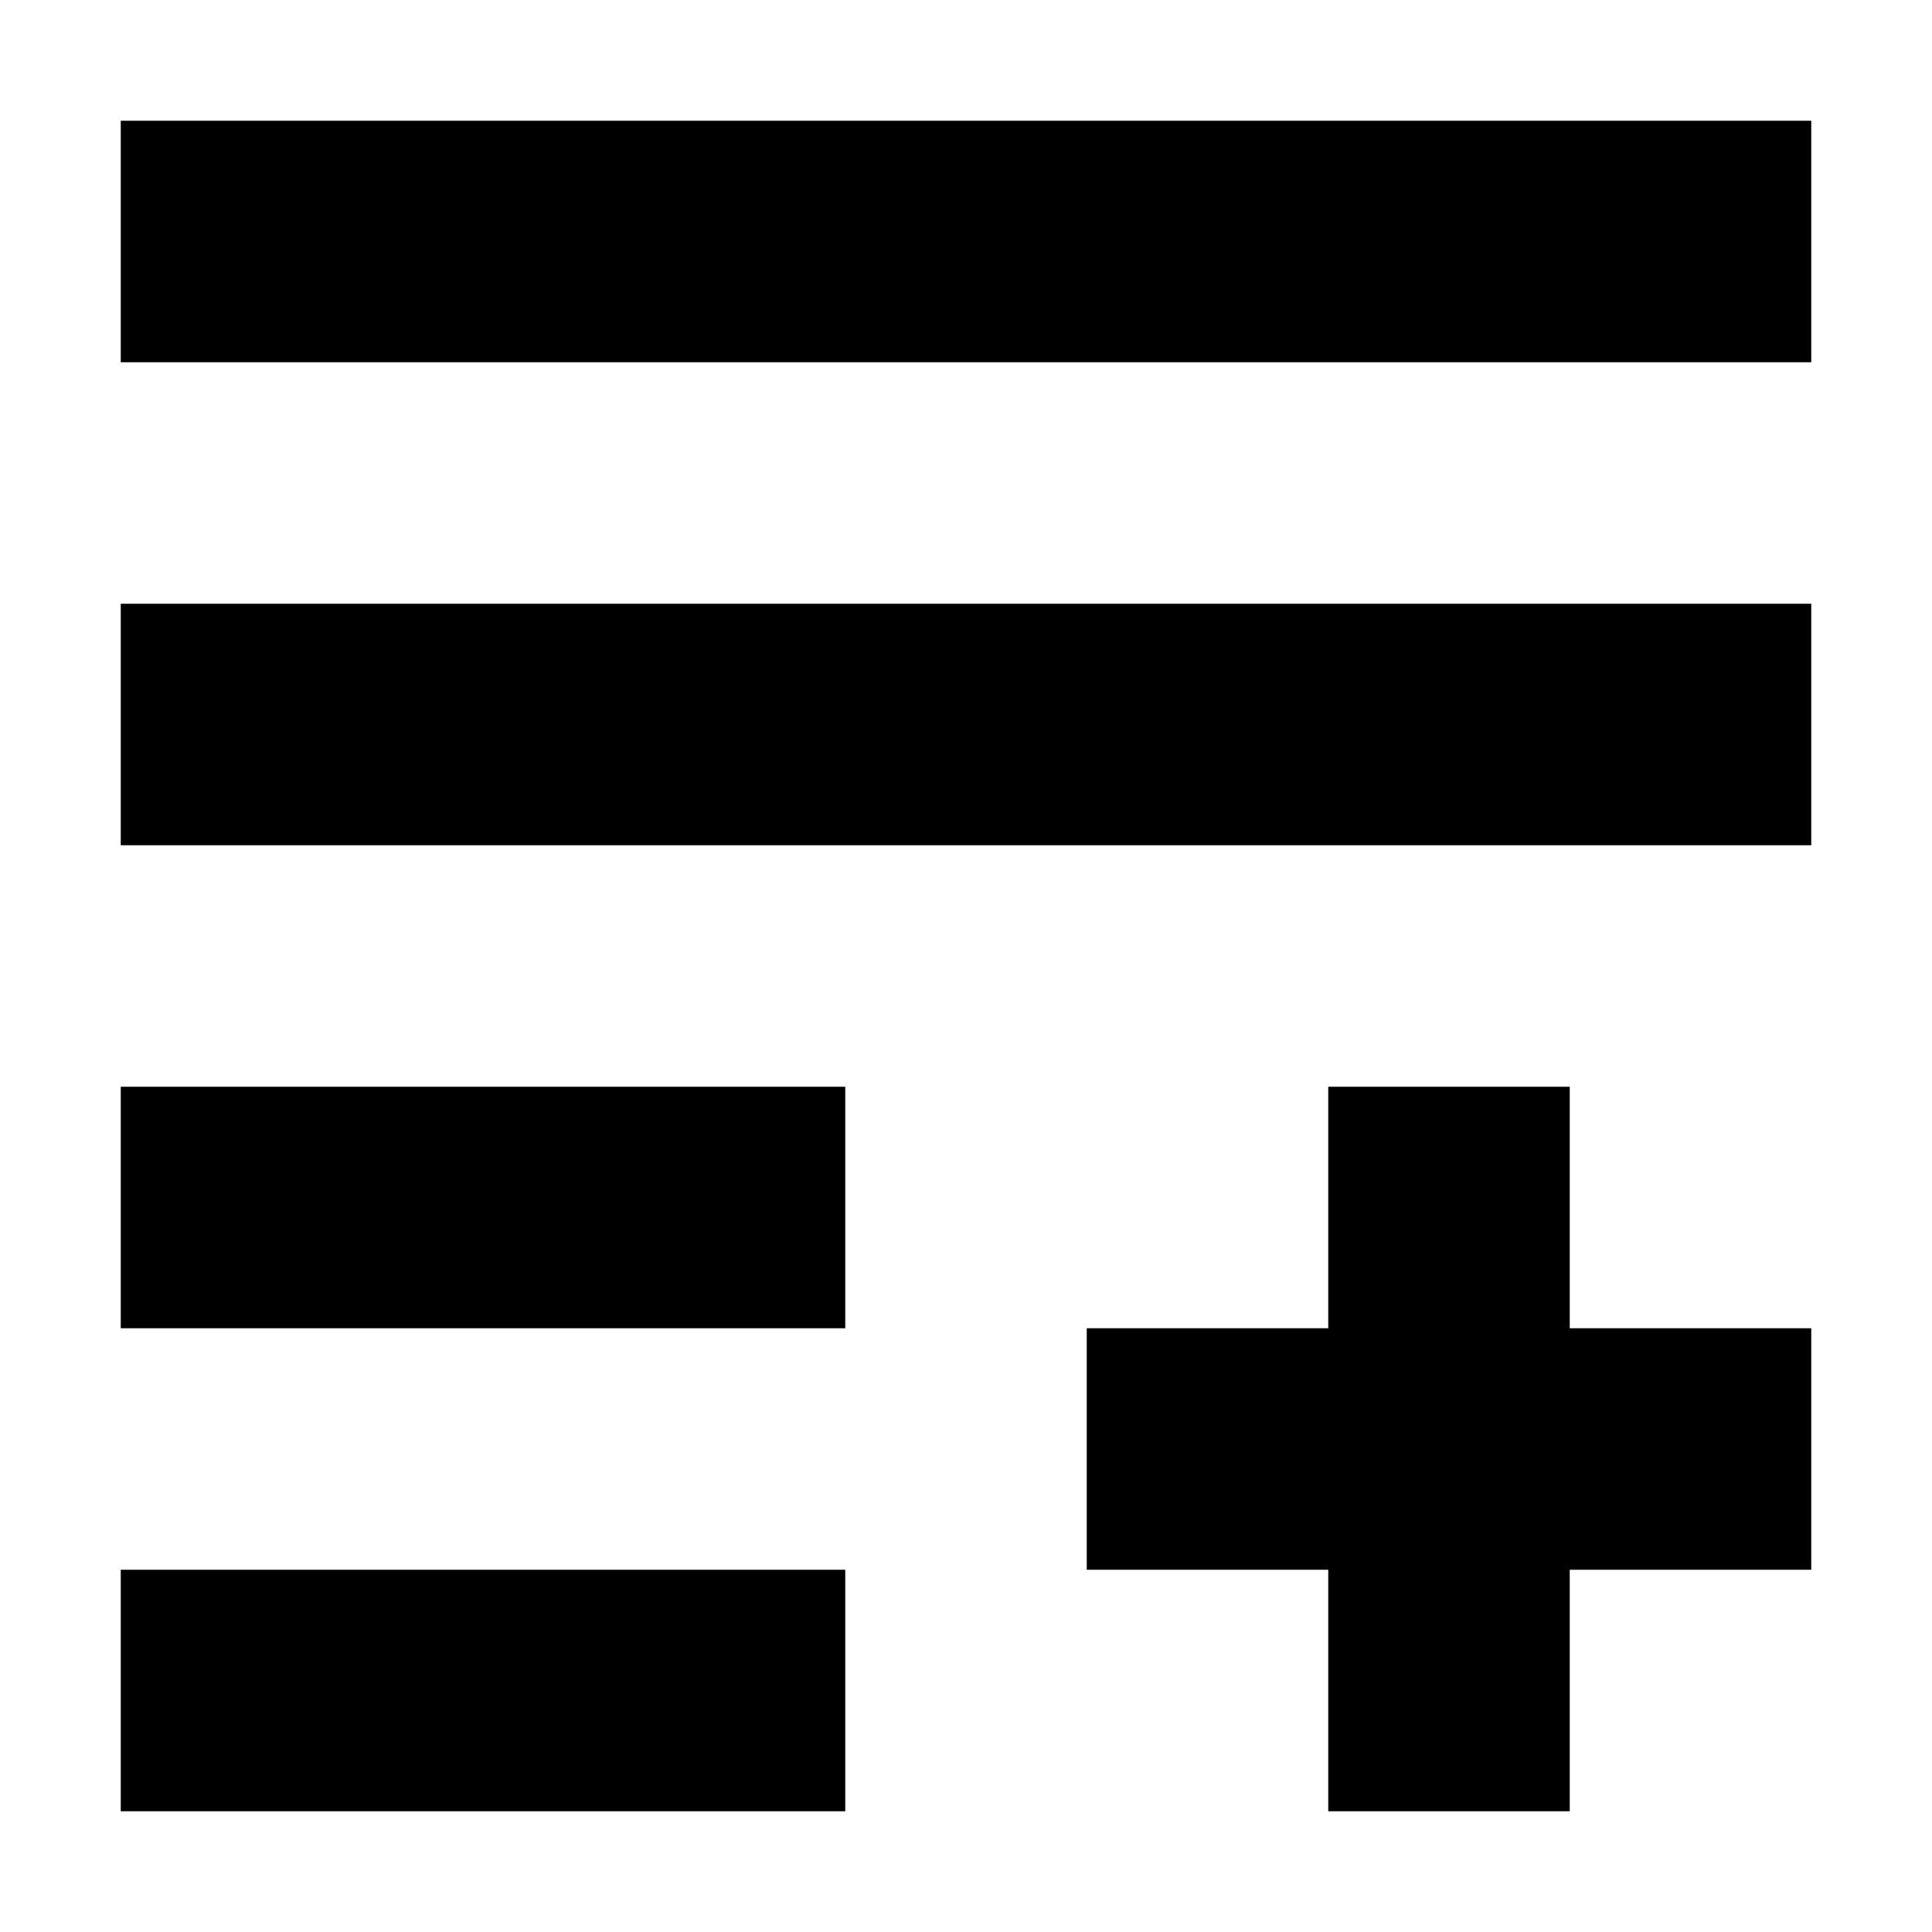
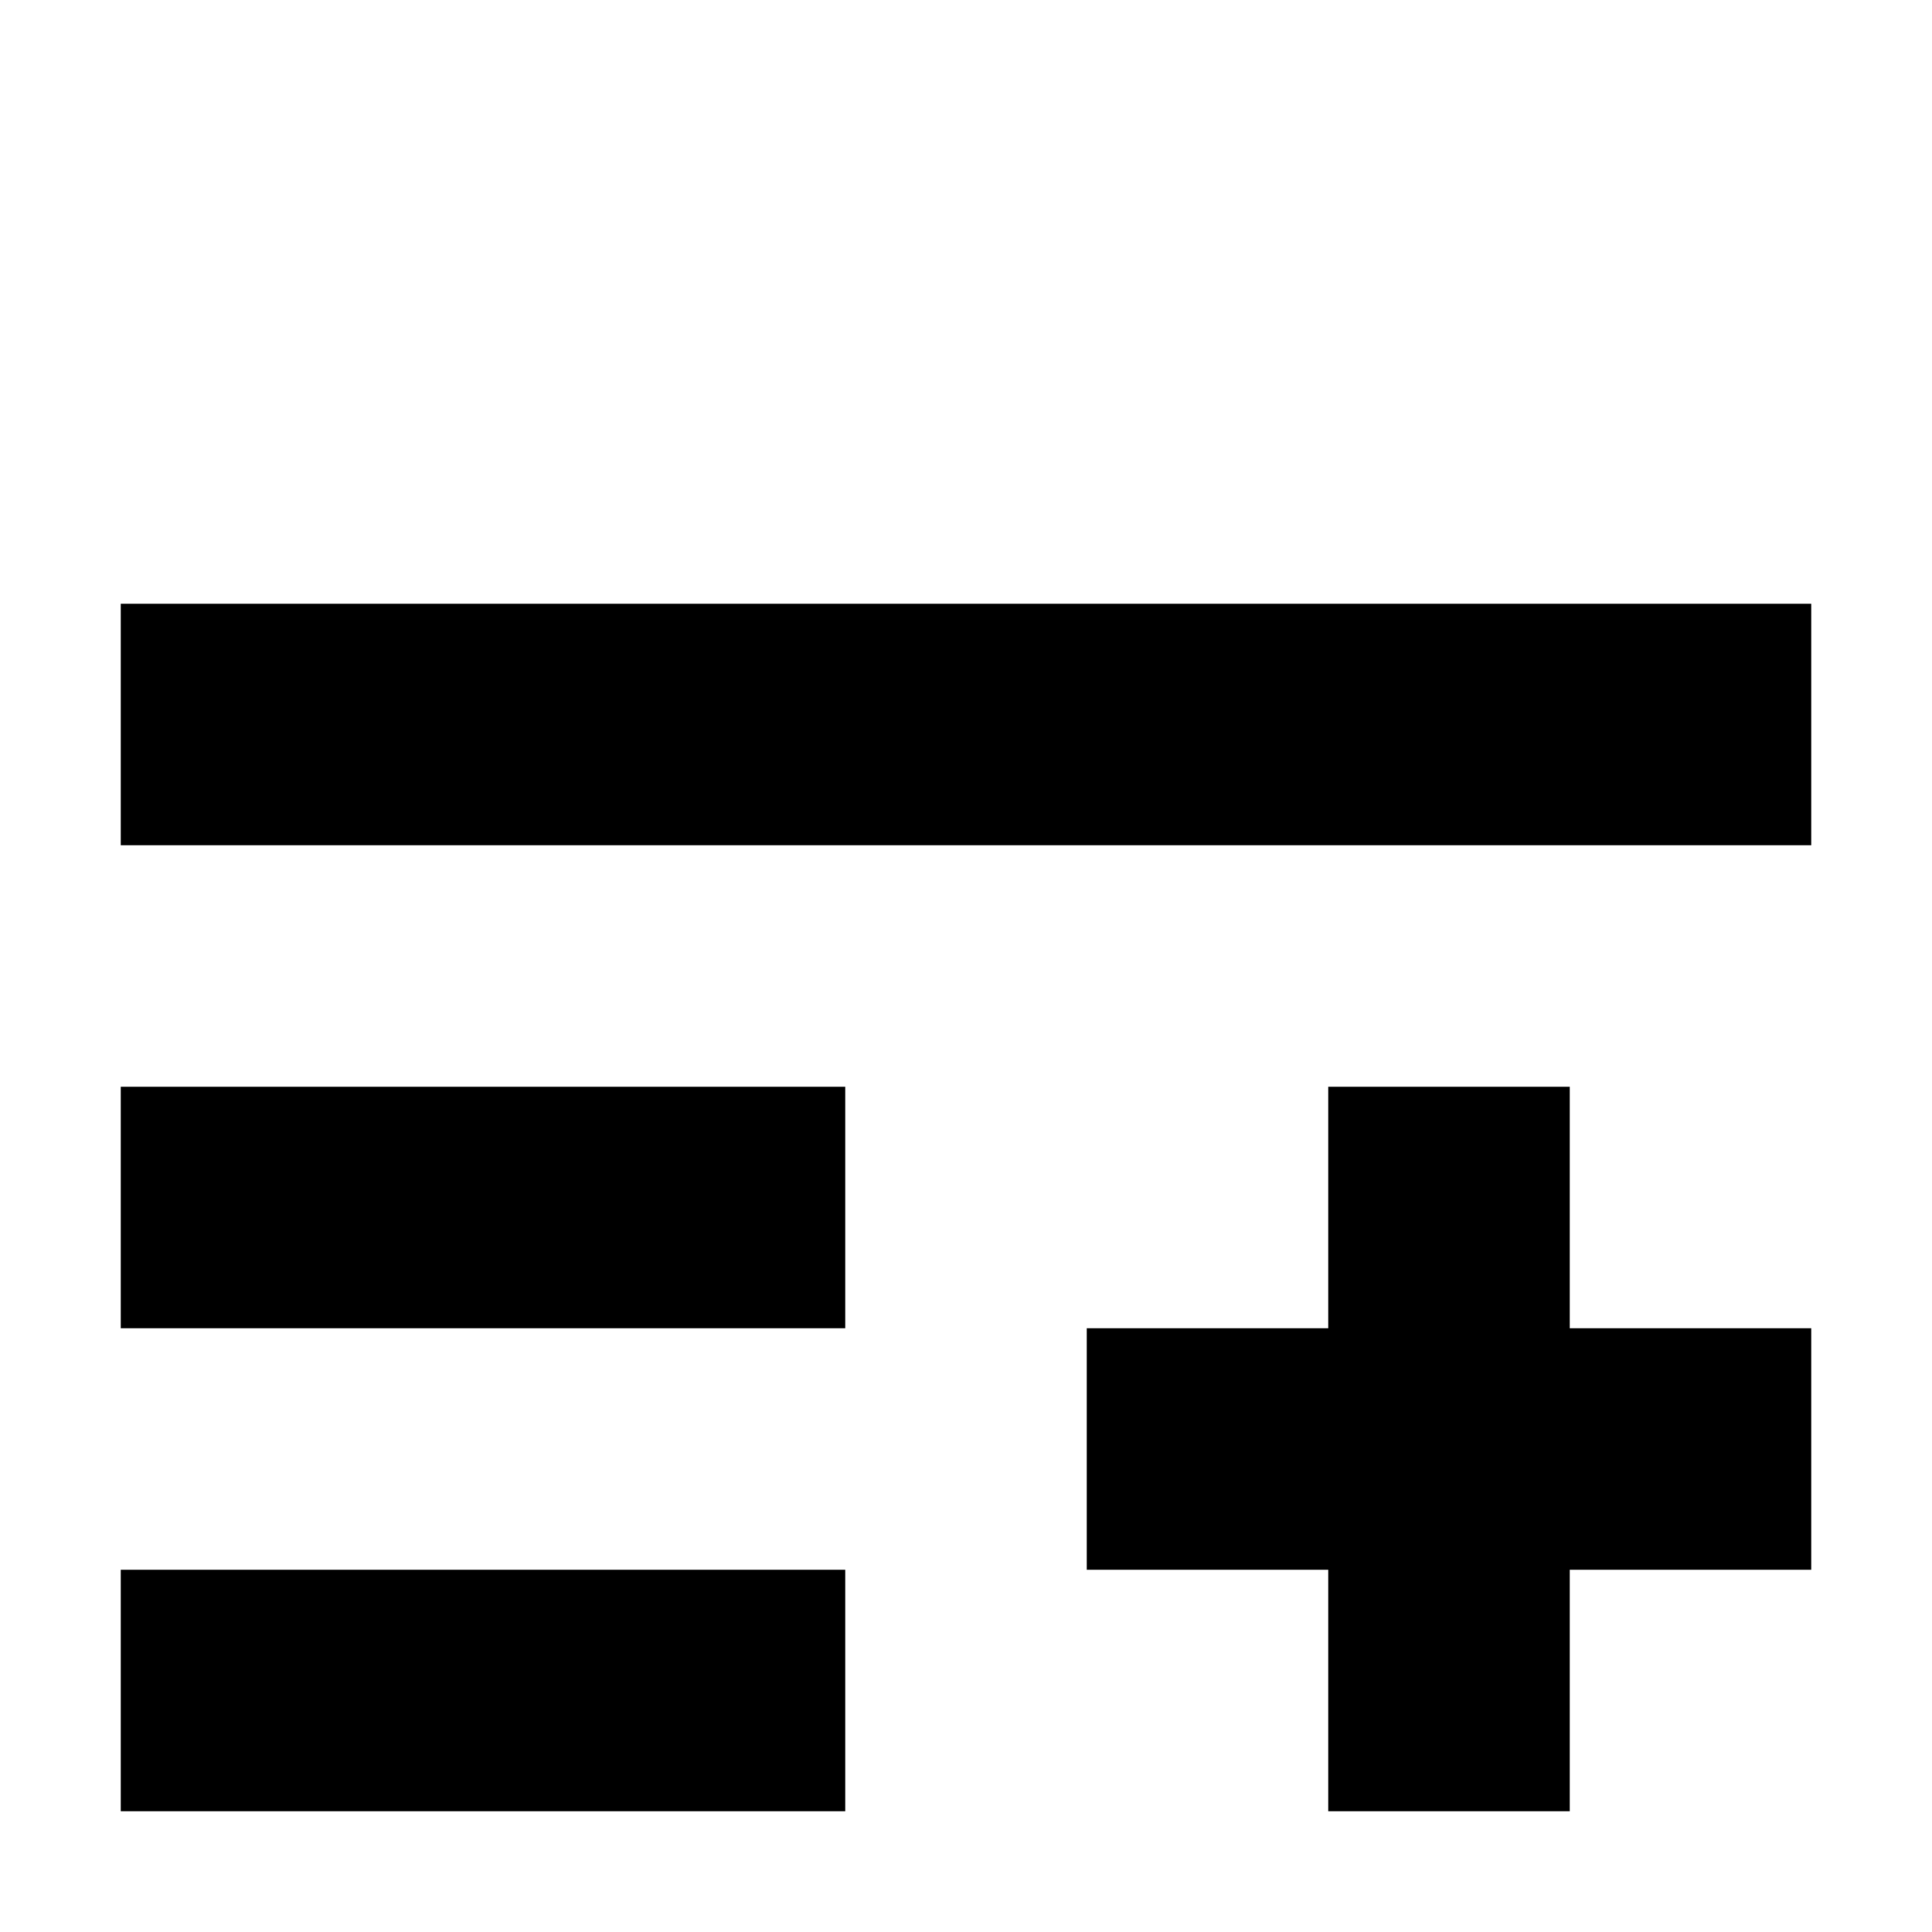
<svg xmlns="http://www.w3.org/2000/svg" width="800px" height="800px" viewBox="0 0 16 16" fill="none">
-   <path d="M15 1H1V3H15V1Z" fill="#000000" />
  <path d="M15 5H1V7H15V5Z" fill="#000000" />
  <path d="M7 9H1V11H7V9Z" fill="#000000" />
  <path d="M1 13H7V15H1V13Z" fill="#000000" />
  <path d="M11 9V11H9V13H11V15H13V13H15V11H13V9H11Z" fill="#000000" />
</svg>